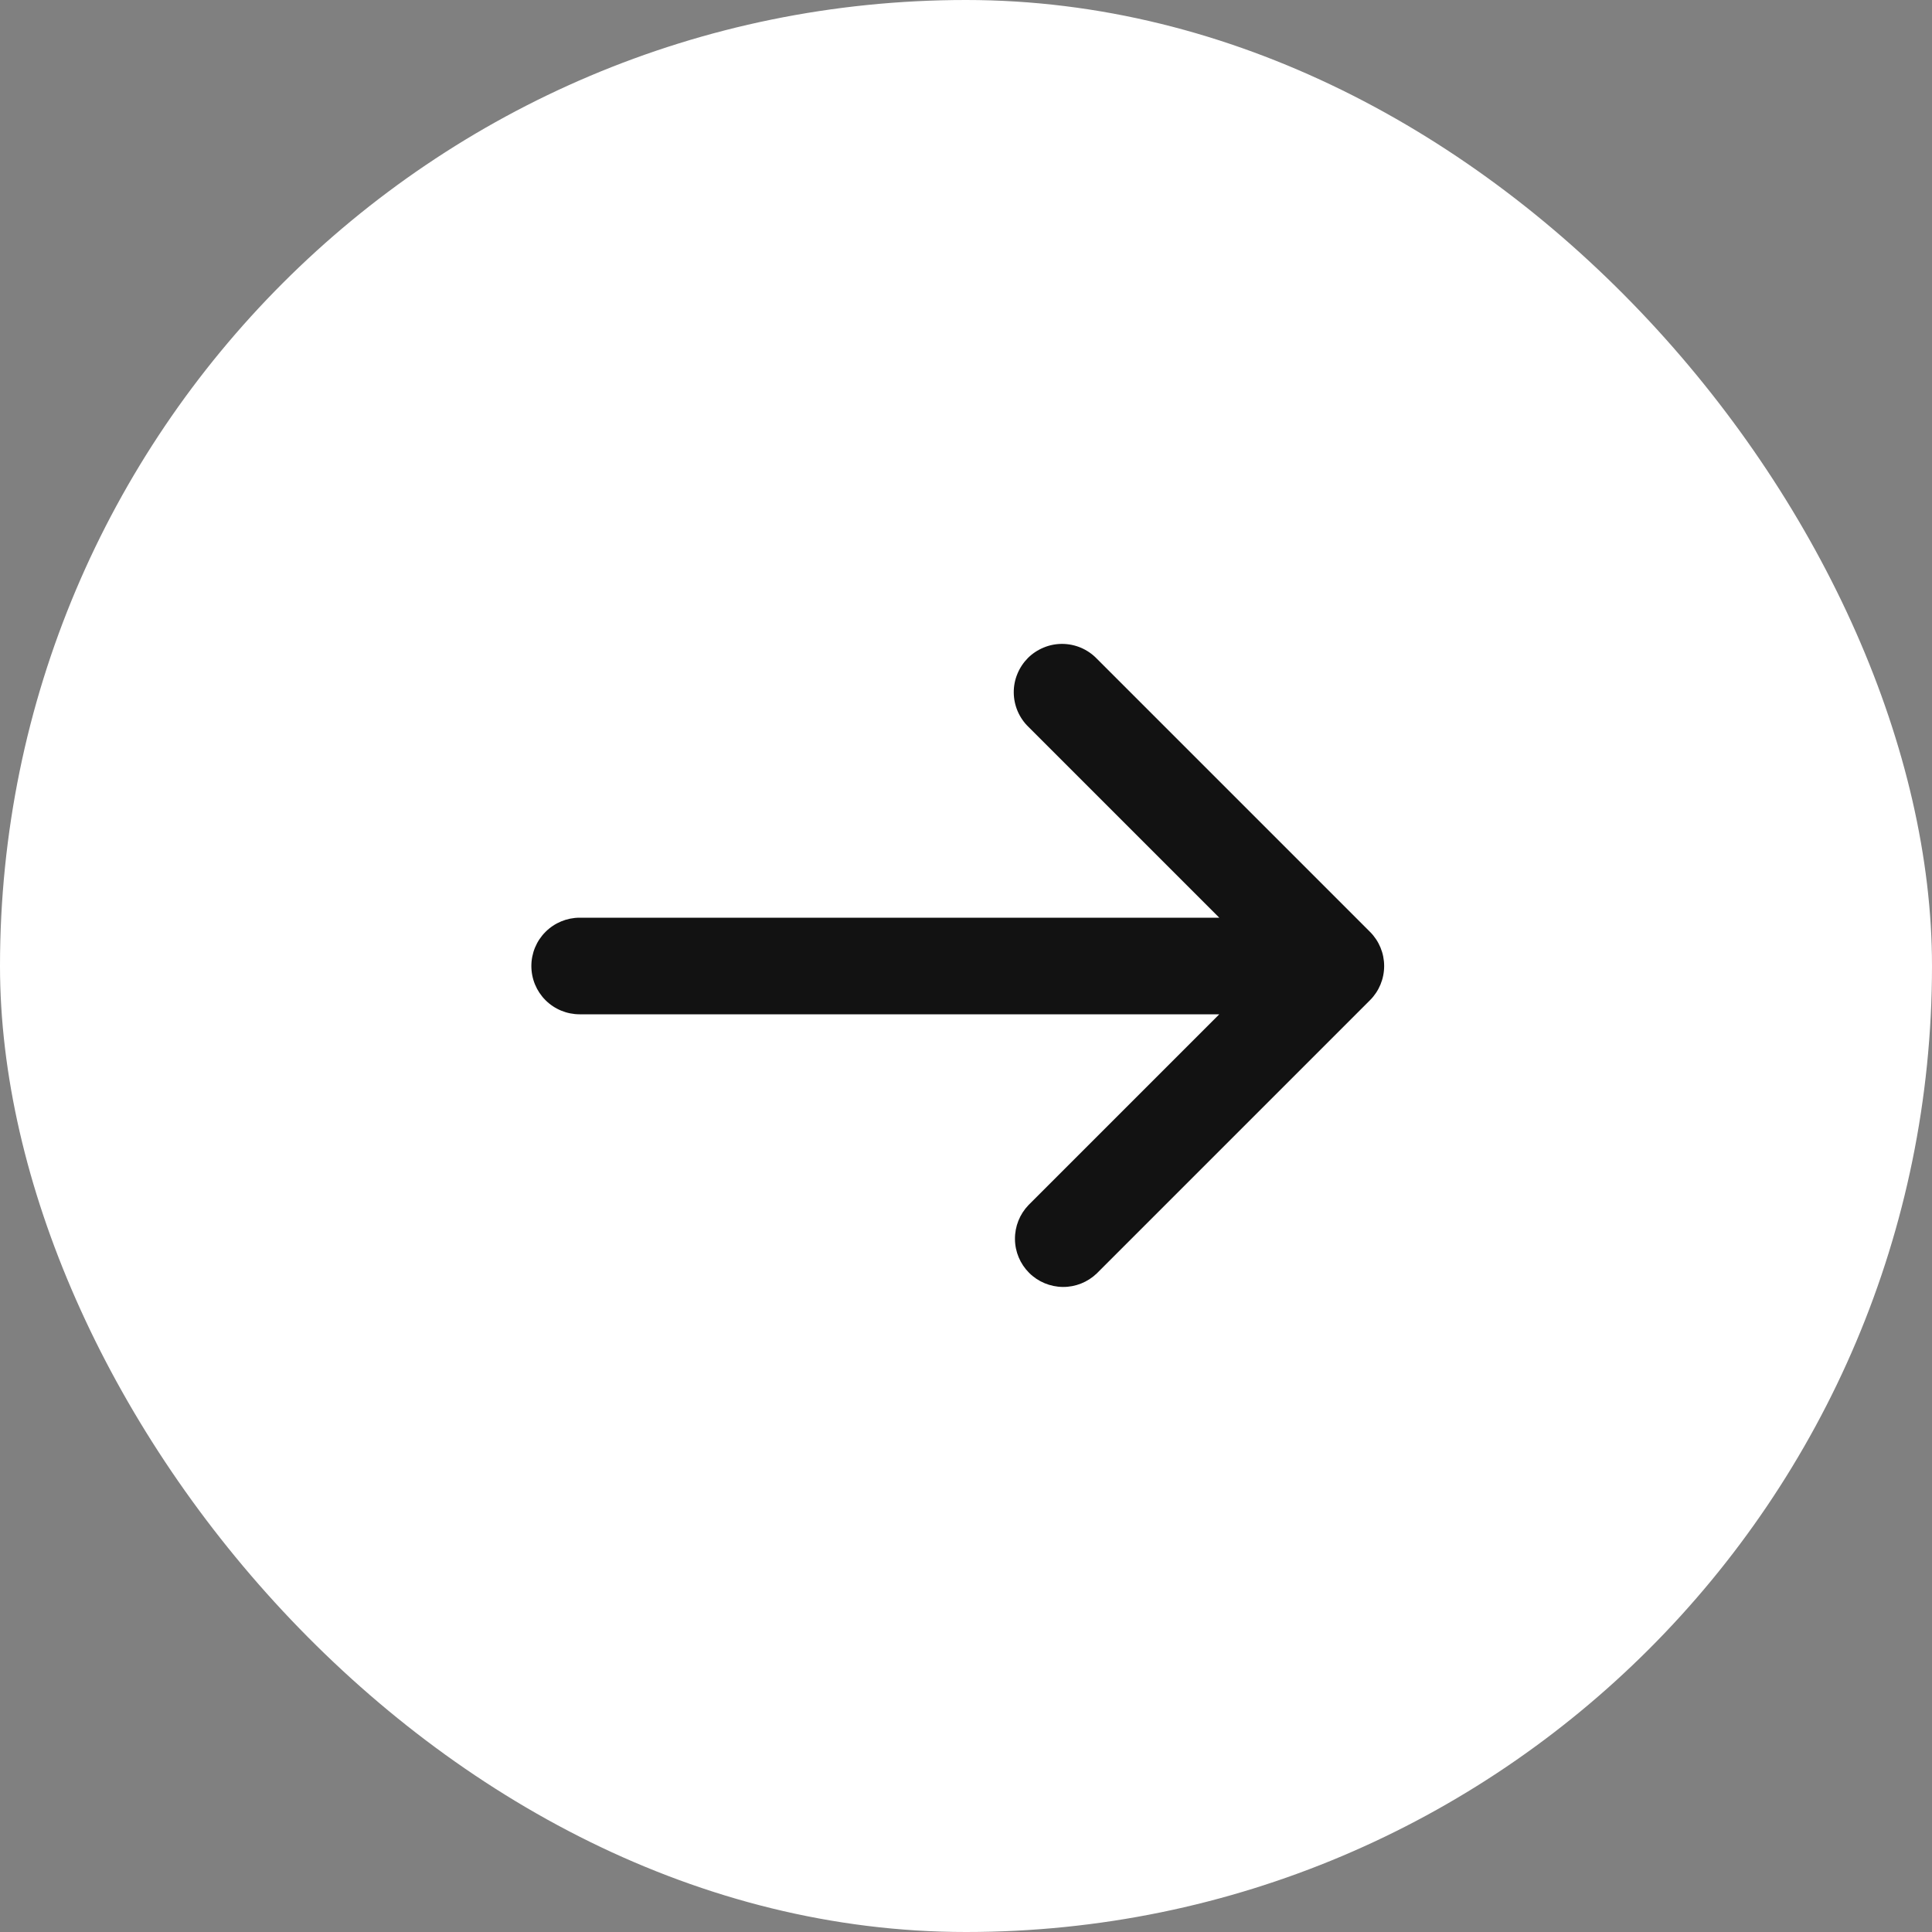
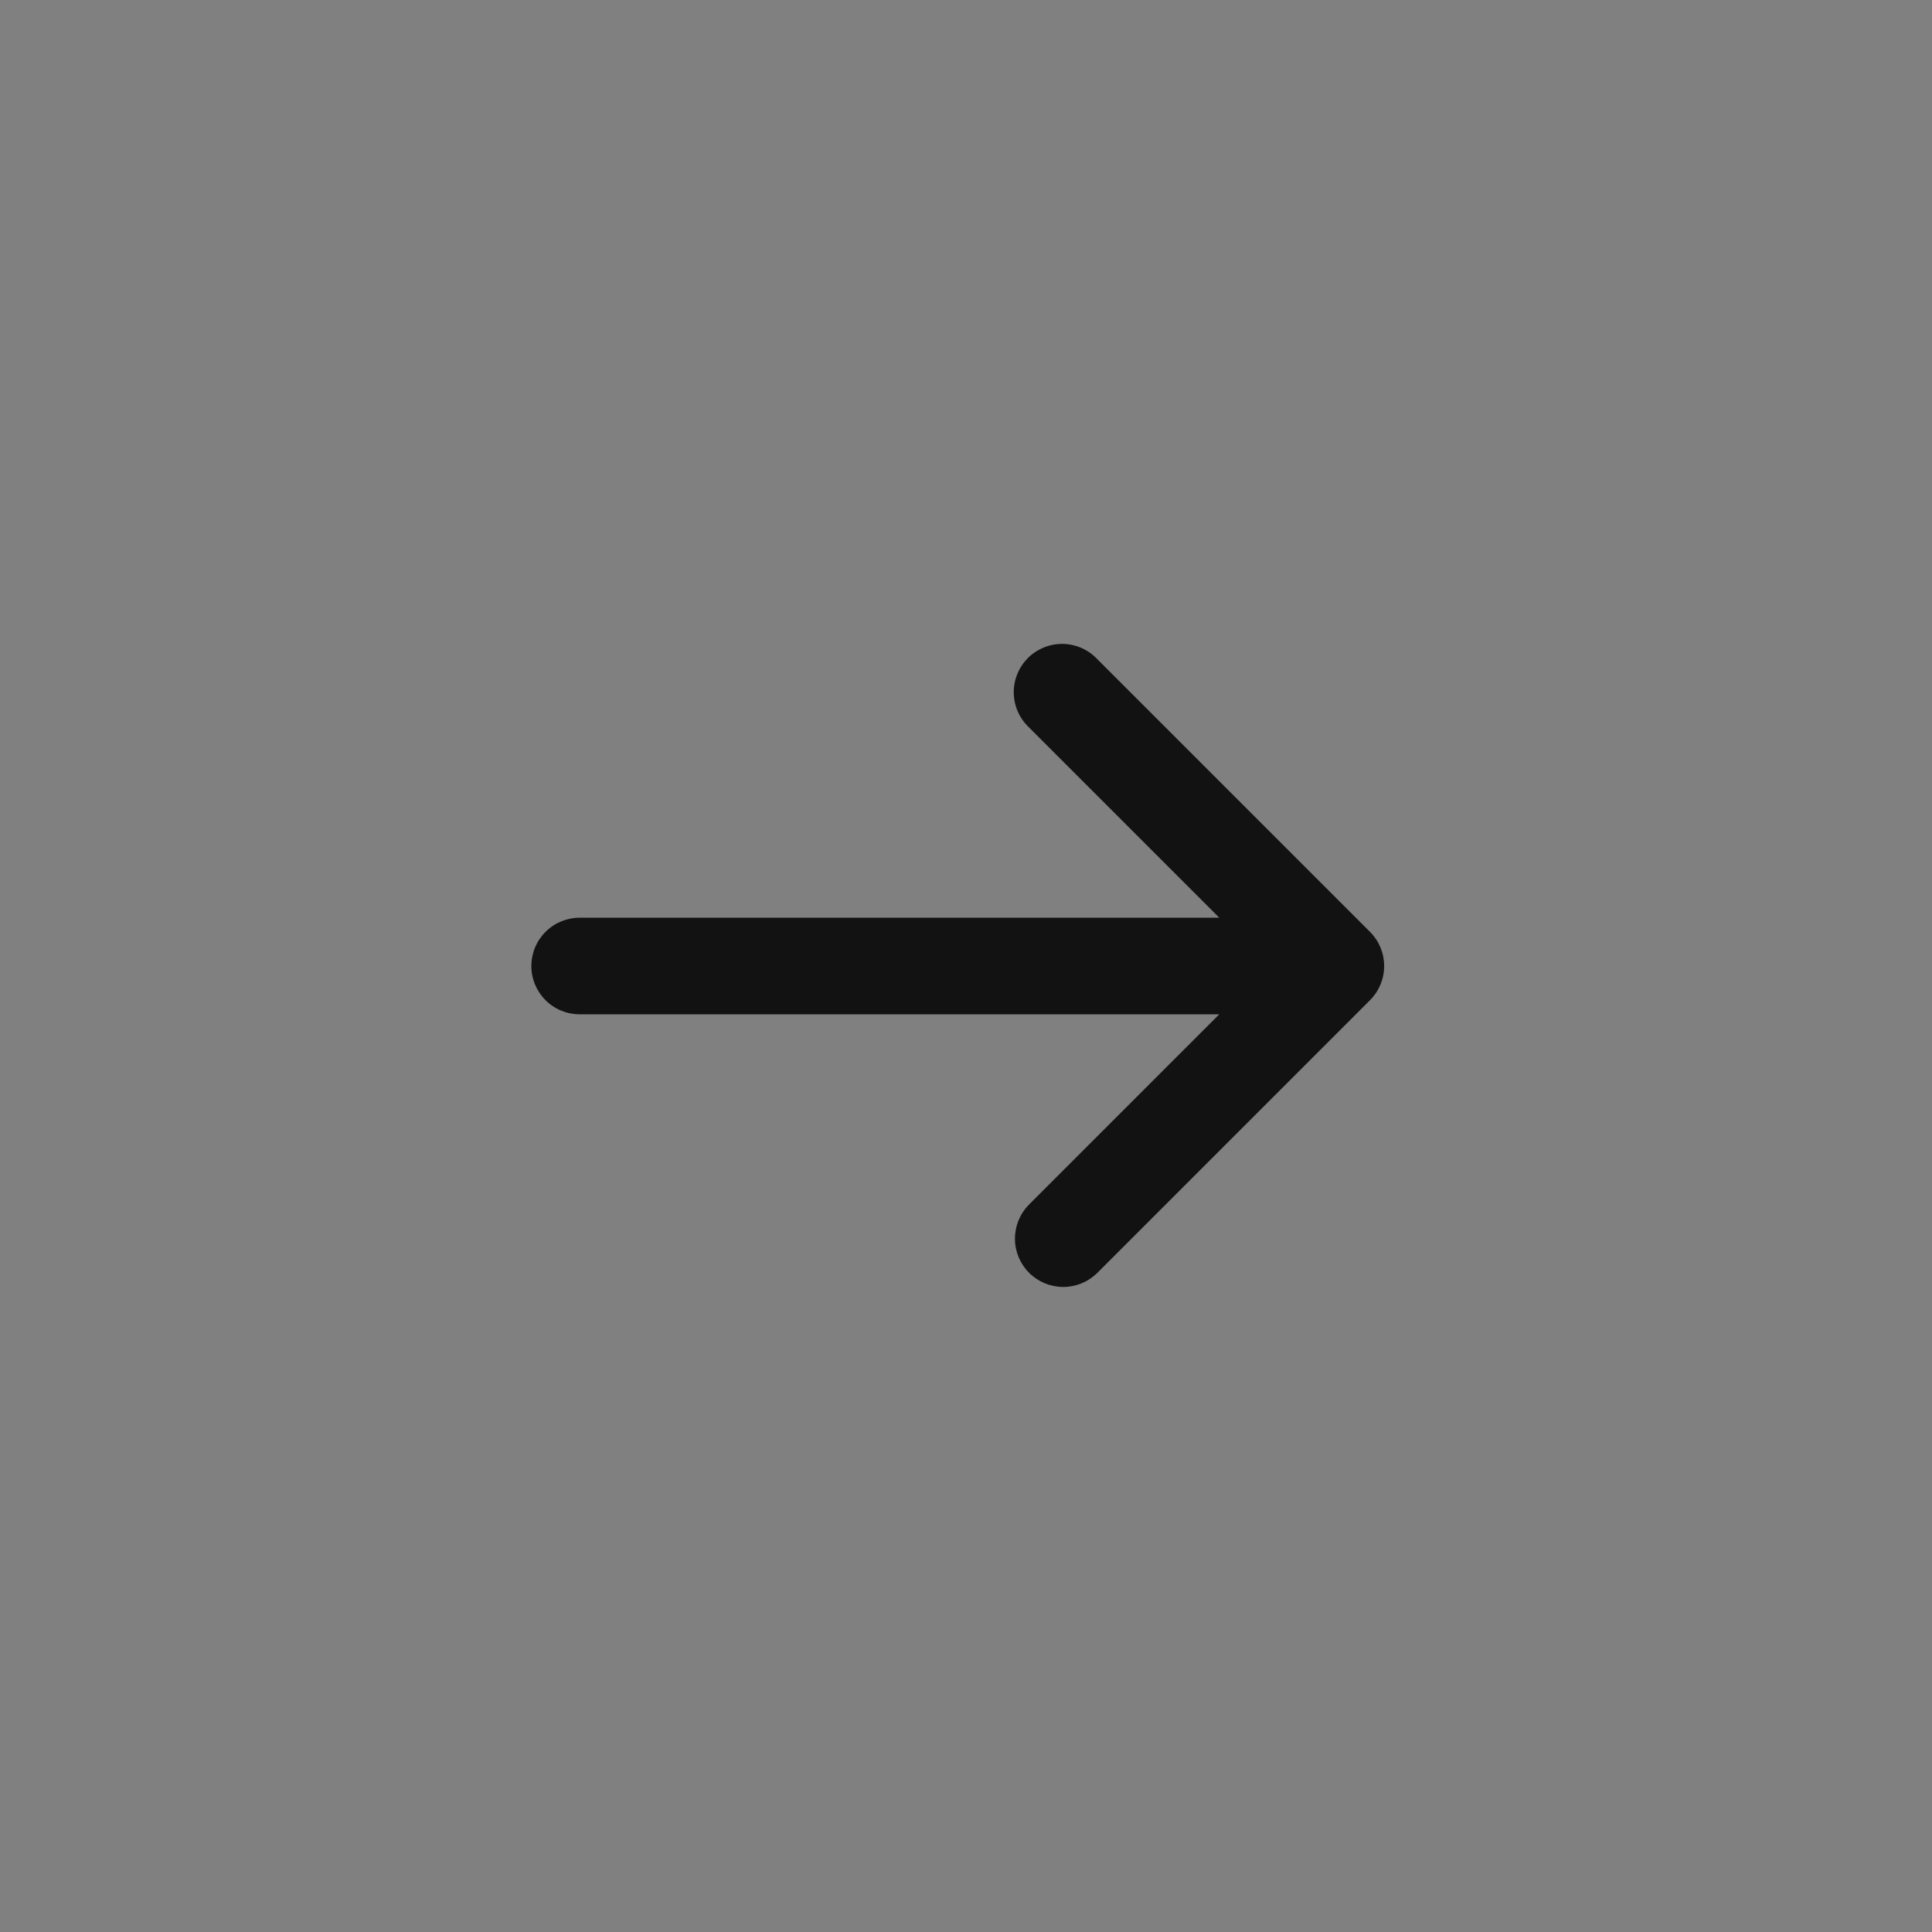
<svg xmlns="http://www.w3.org/2000/svg" width="32" height="32" viewBox="0 0 32 32" fill="none">
  <rect x="0" y="0" width="32" height="32" fill="#808080" stroke="none" />
-   <rect width="32" height="32" rx="16" fill="white" />
  <path d="M18.166 10.909L22.692 15.435C22.842 15.585 22.926 15.788 22.926 16C22.926 16.213 22.842 16.416 22.692 16.566L18.166 21.092C18.015 21.237 17.813 21.318 17.604 21.316C17.394 21.314 17.193 21.23 17.045 21.082C16.897 20.934 16.812 20.733 16.811 20.523C16.809 20.313 16.89 20.111 17.035 19.96L20.195 16.8H9.601C9.389 16.8 9.185 16.716 9.035 16.566C8.885 16.416 8.801 16.213 8.801 16C8.801 15.788 8.885 15.585 9.035 15.435C9.185 15.285 9.389 15.2 9.601 15.2H20.195L17.035 12.04C16.959 11.967 16.898 11.878 16.856 11.781C16.814 11.683 16.792 11.578 16.791 11.472C16.79 11.366 16.81 11.26 16.851 11.162C16.891 11.064 16.95 10.975 17.025 10.899C17.1 10.824 17.19 10.765 17.288 10.725C17.386 10.684 17.492 10.664 17.598 10.665C17.704 10.666 17.809 10.688 17.907 10.73C18.004 10.772 18.093 10.833 18.166 10.909Z" fill="#121212" />
</svg>